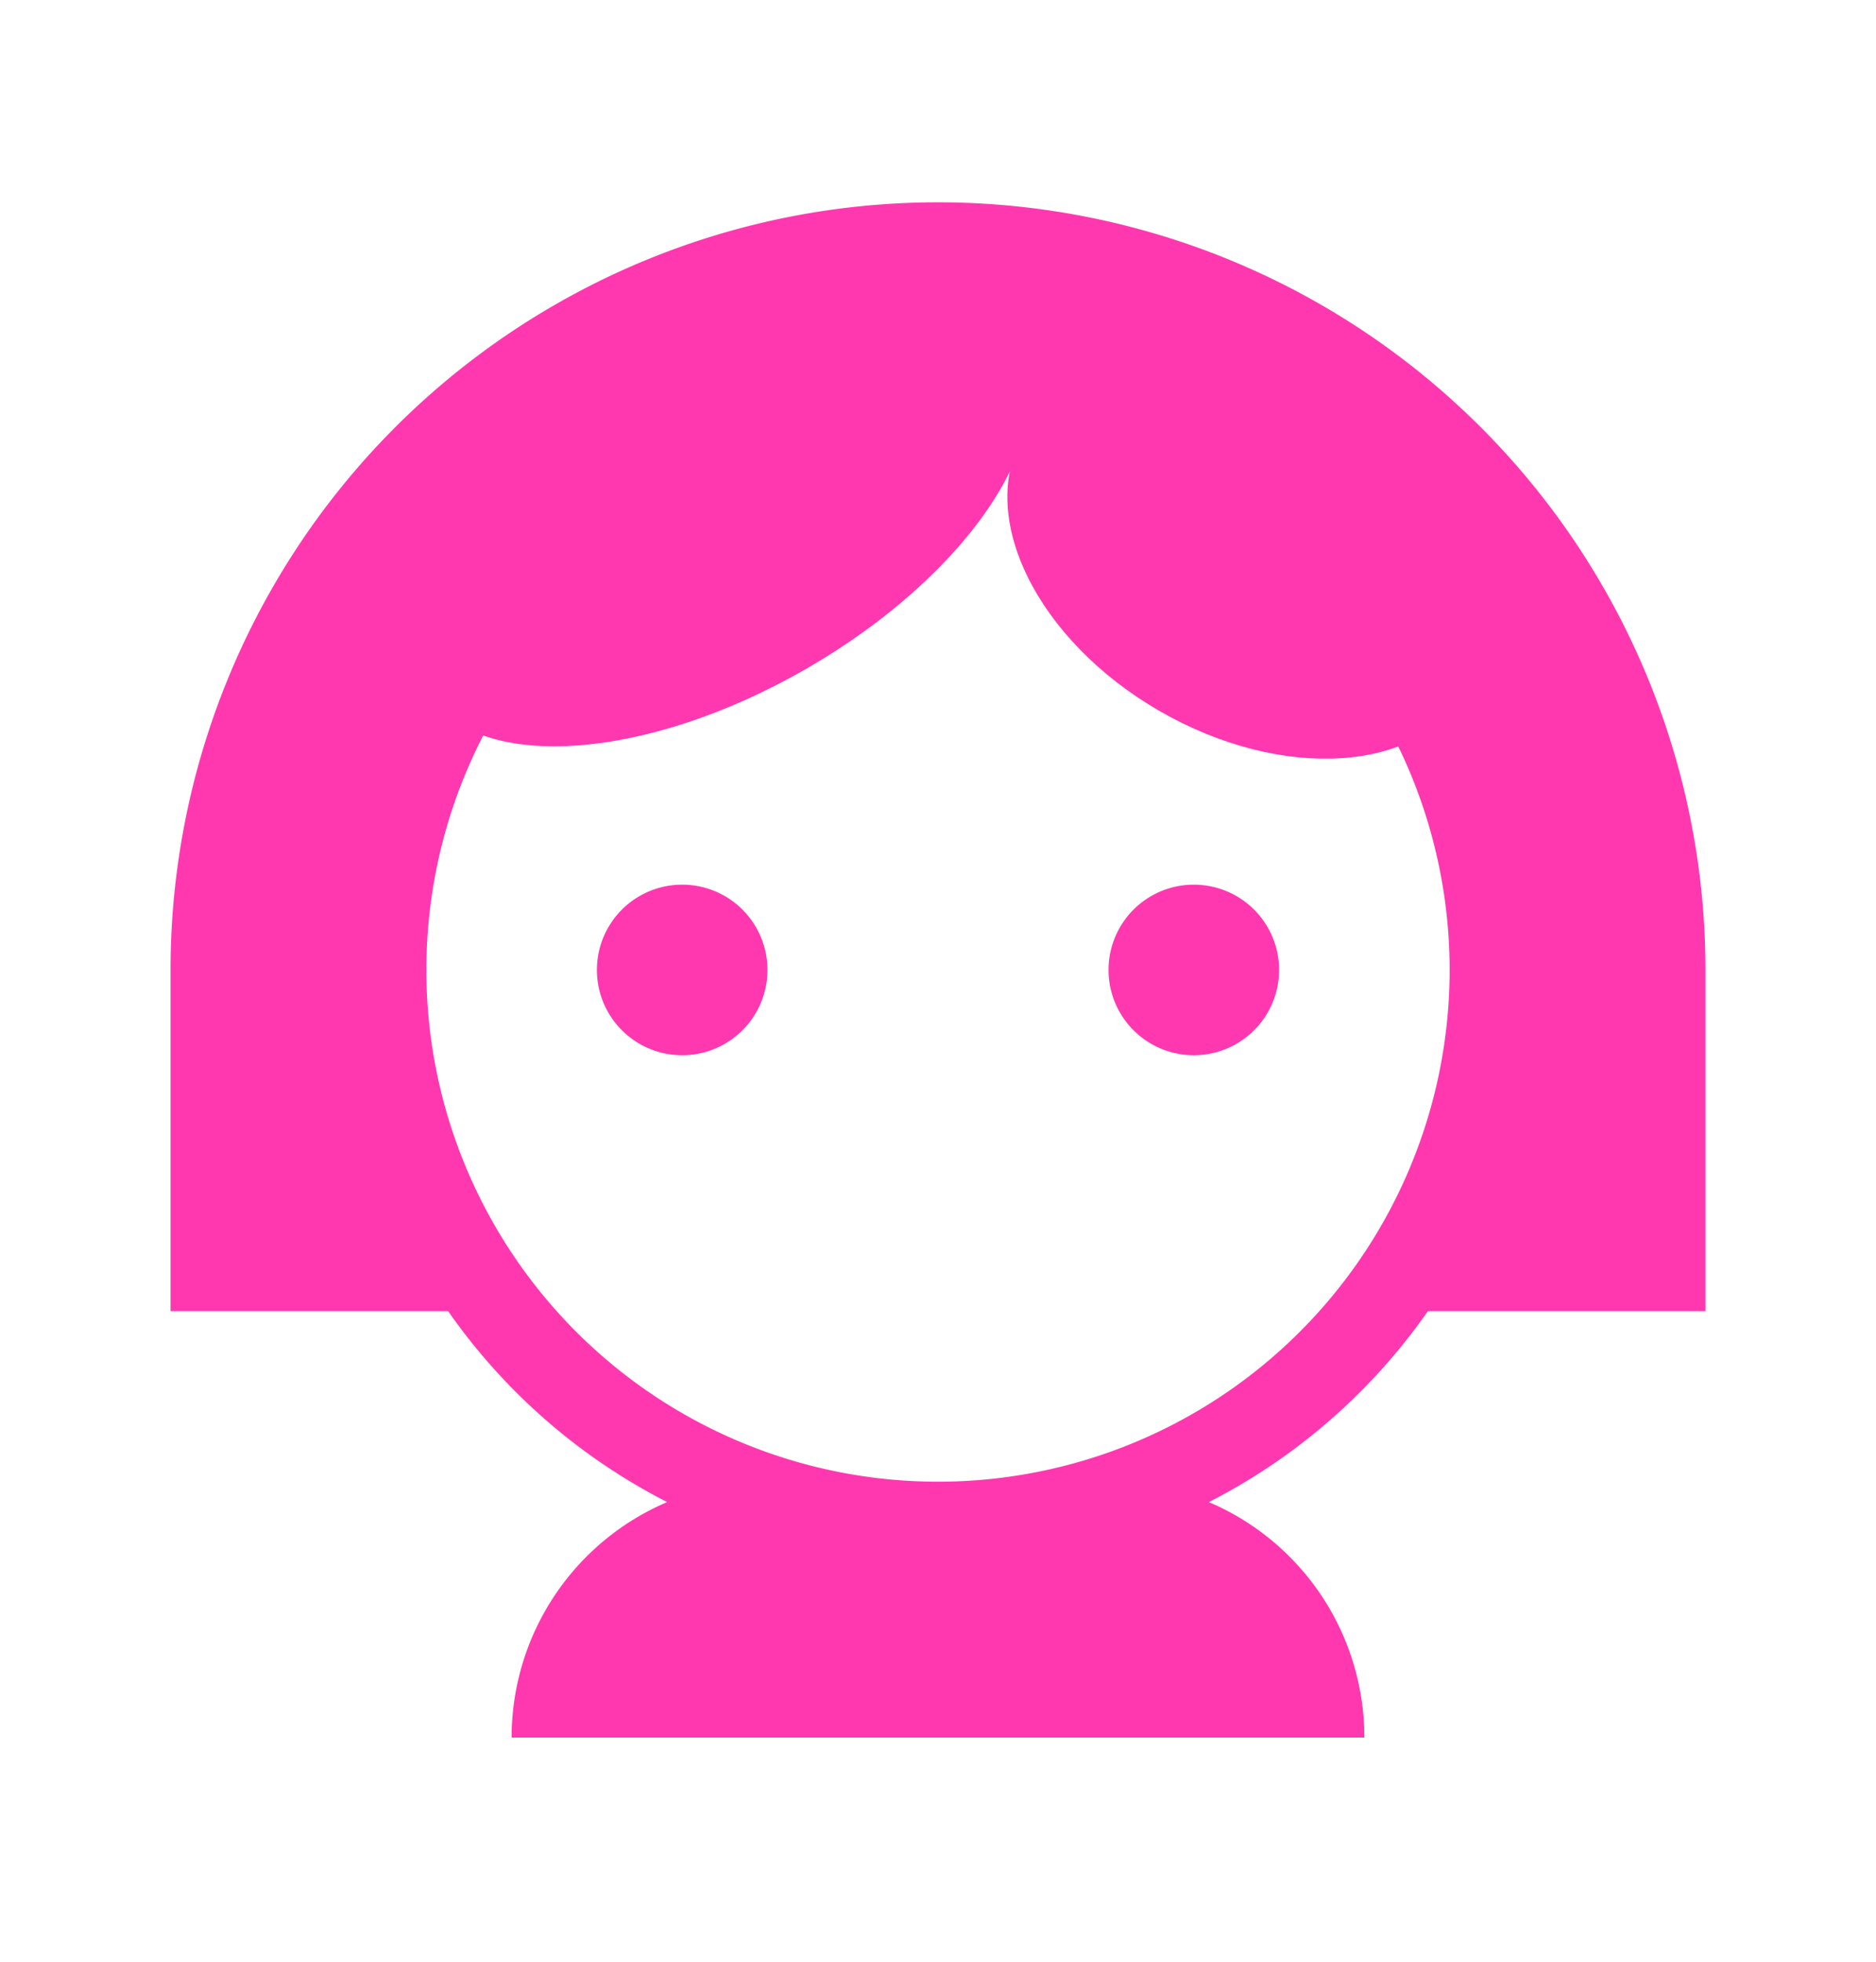
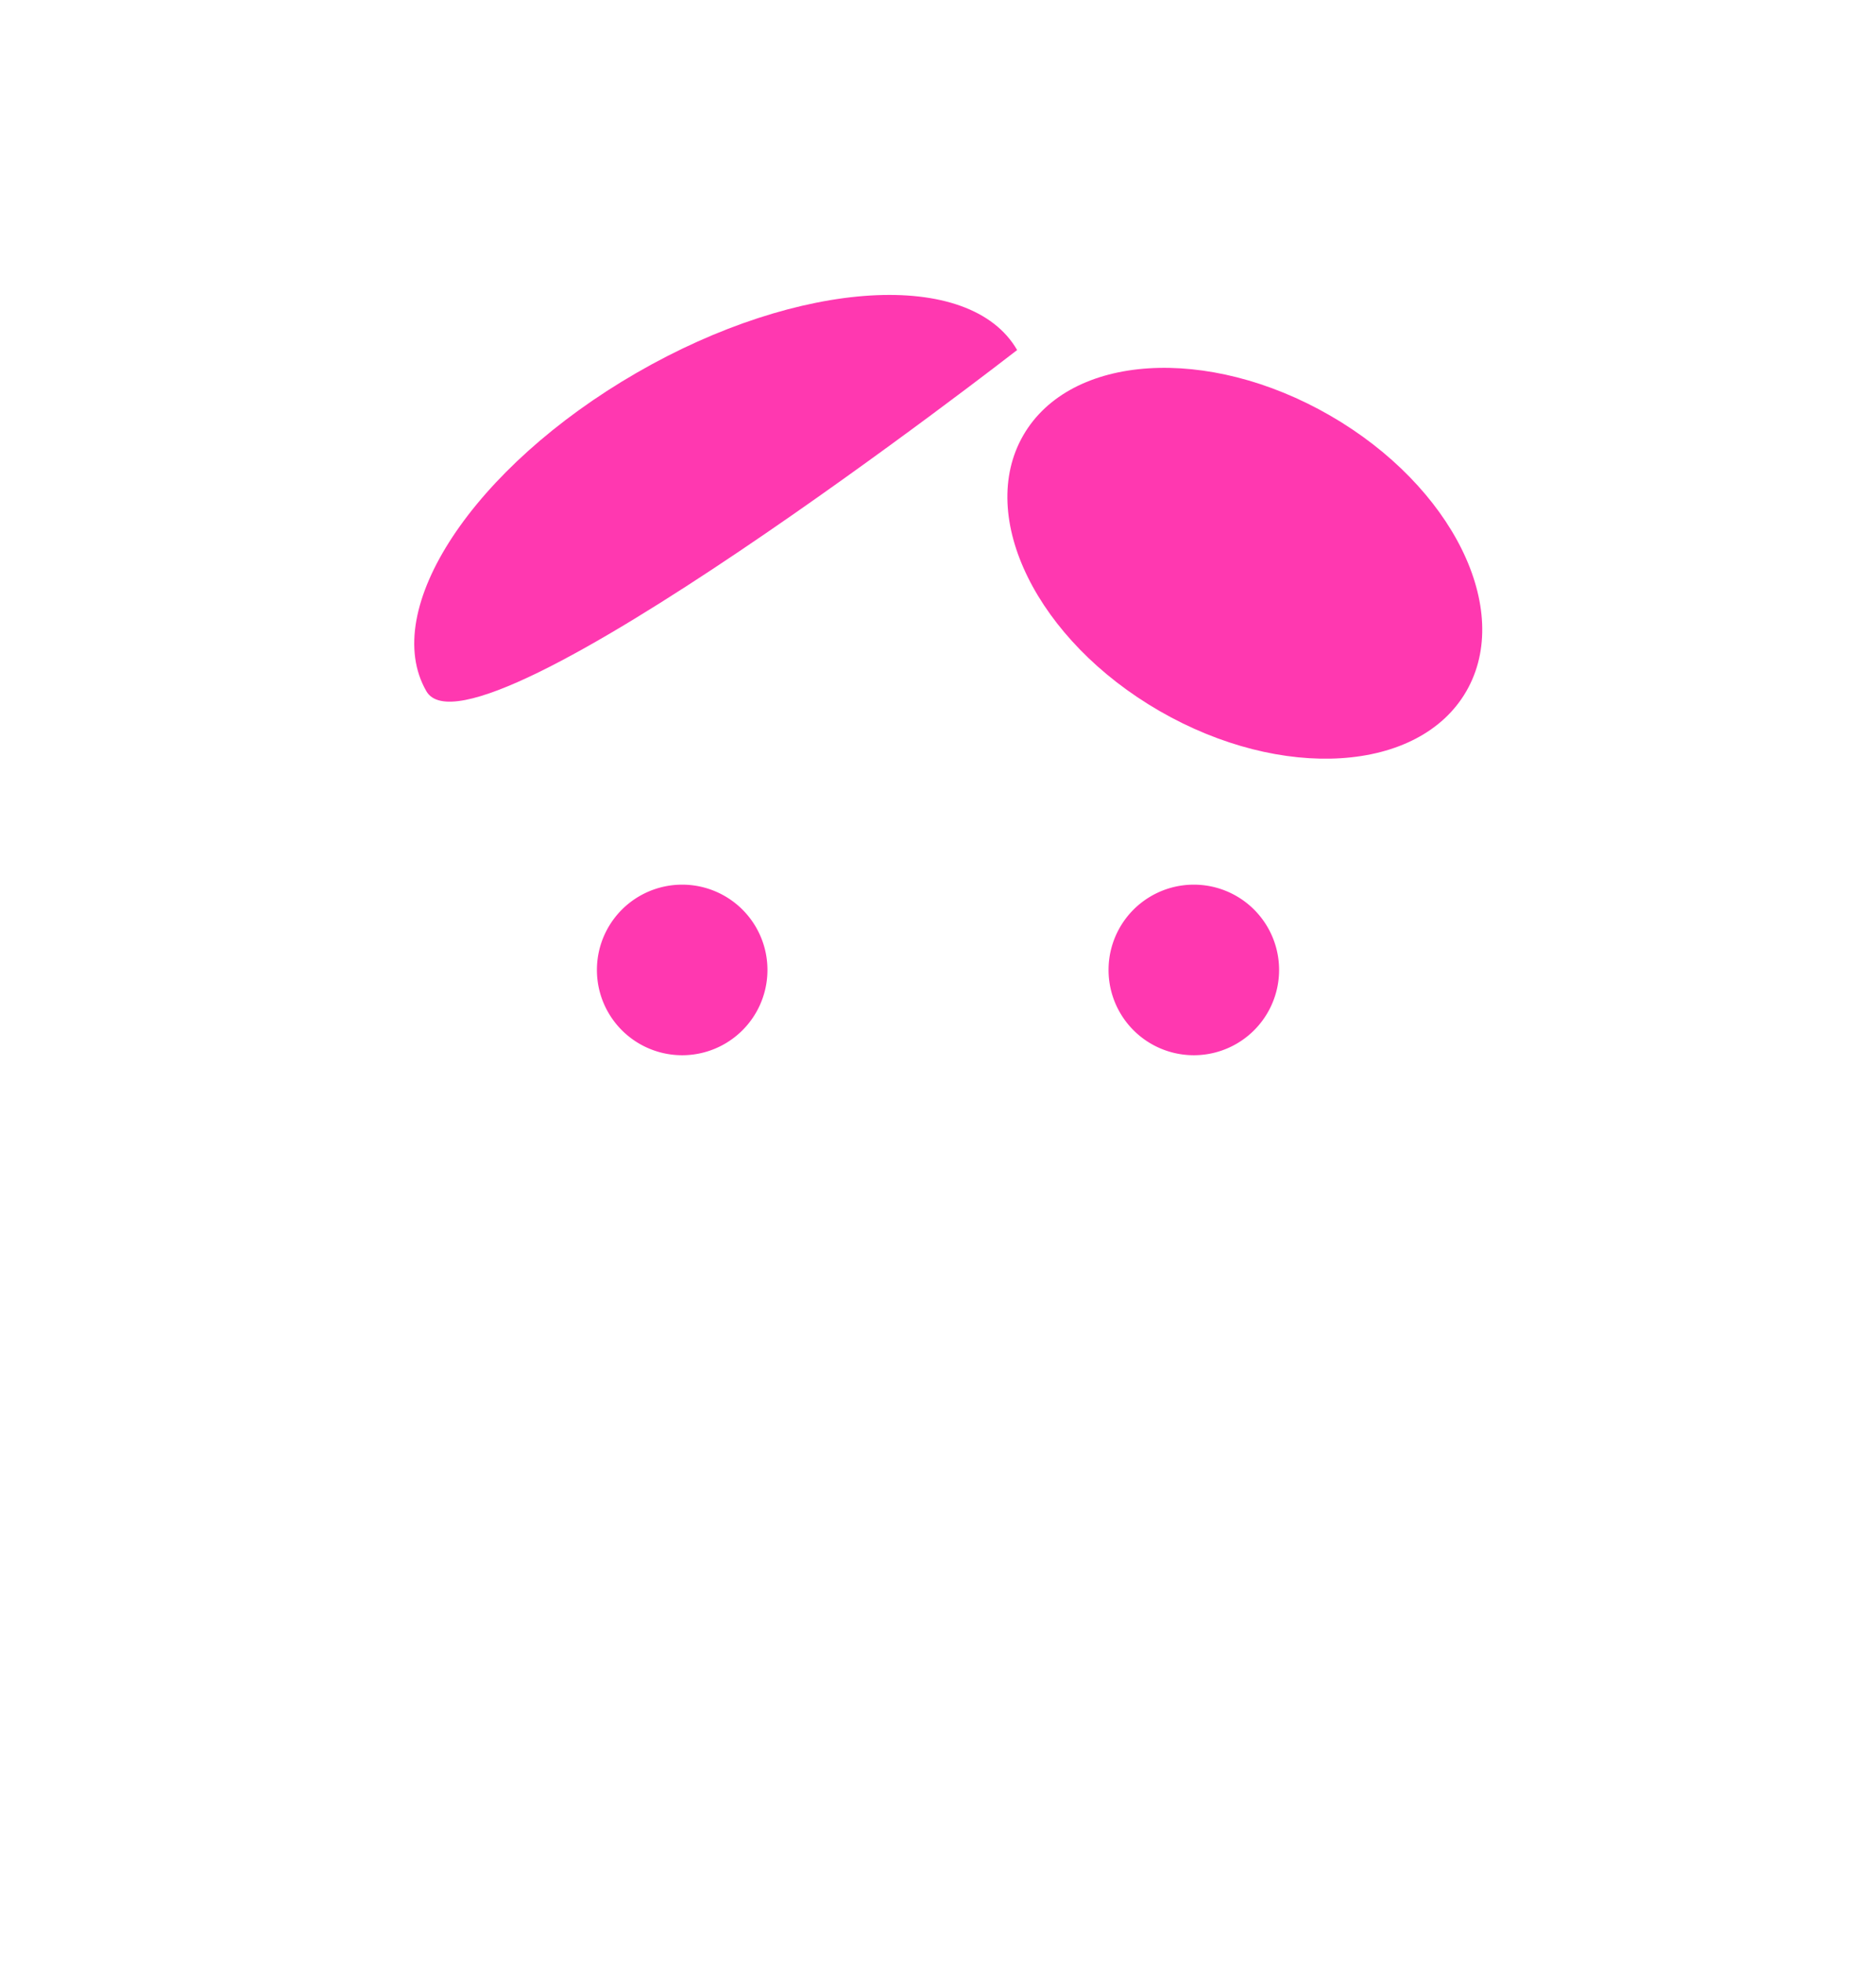
<svg xmlns="http://www.w3.org/2000/svg" width="22" height="23" fill="#ff38b0">
  <path d="M8 12.372a1 1 0 1 0 0-2 1 1 0 1 0 0 2zm7-1a1 1 0 1 1-2 0 1 1 0 1 1 2 0z" />
-   <path fill-rule="evenodd" d="M11 2.372a9 9 0 0 0-9 9v4h3.255a7.03 7.03 0 0 0 2.569 2.239A3 3 0 0 0 6 20.372h10a3 3 0 0 0-1.824-2.761 7.03 7.03 0 0 0 2.569-2.239H20v-4a9 9 0 0 0-9-9zm6 9a6 6 0 1 1-12 0 6 6 0 1 1 12 0z" />
-   <path d="M11.928 4.104c.552.957-.551 2.627-2.464 3.732S5.552 9.061 5 8.104s.551-2.627 2.464-3.732 3.912-1.225 4.464-.268z" />
+   <path d="M11.928 4.104S5.552 9.061 5 8.104s.551-2.627 2.464-3.732 3.912-1.225 4.464-.268z" />
  <path d="M17.196 8.104c-.552.957-2.163 1.06-3.598.232S11.448 6.061 12 5.104s2.163-1.06 3.598-.232 2.15 2.275 1.598 3.232z" />
</svg>